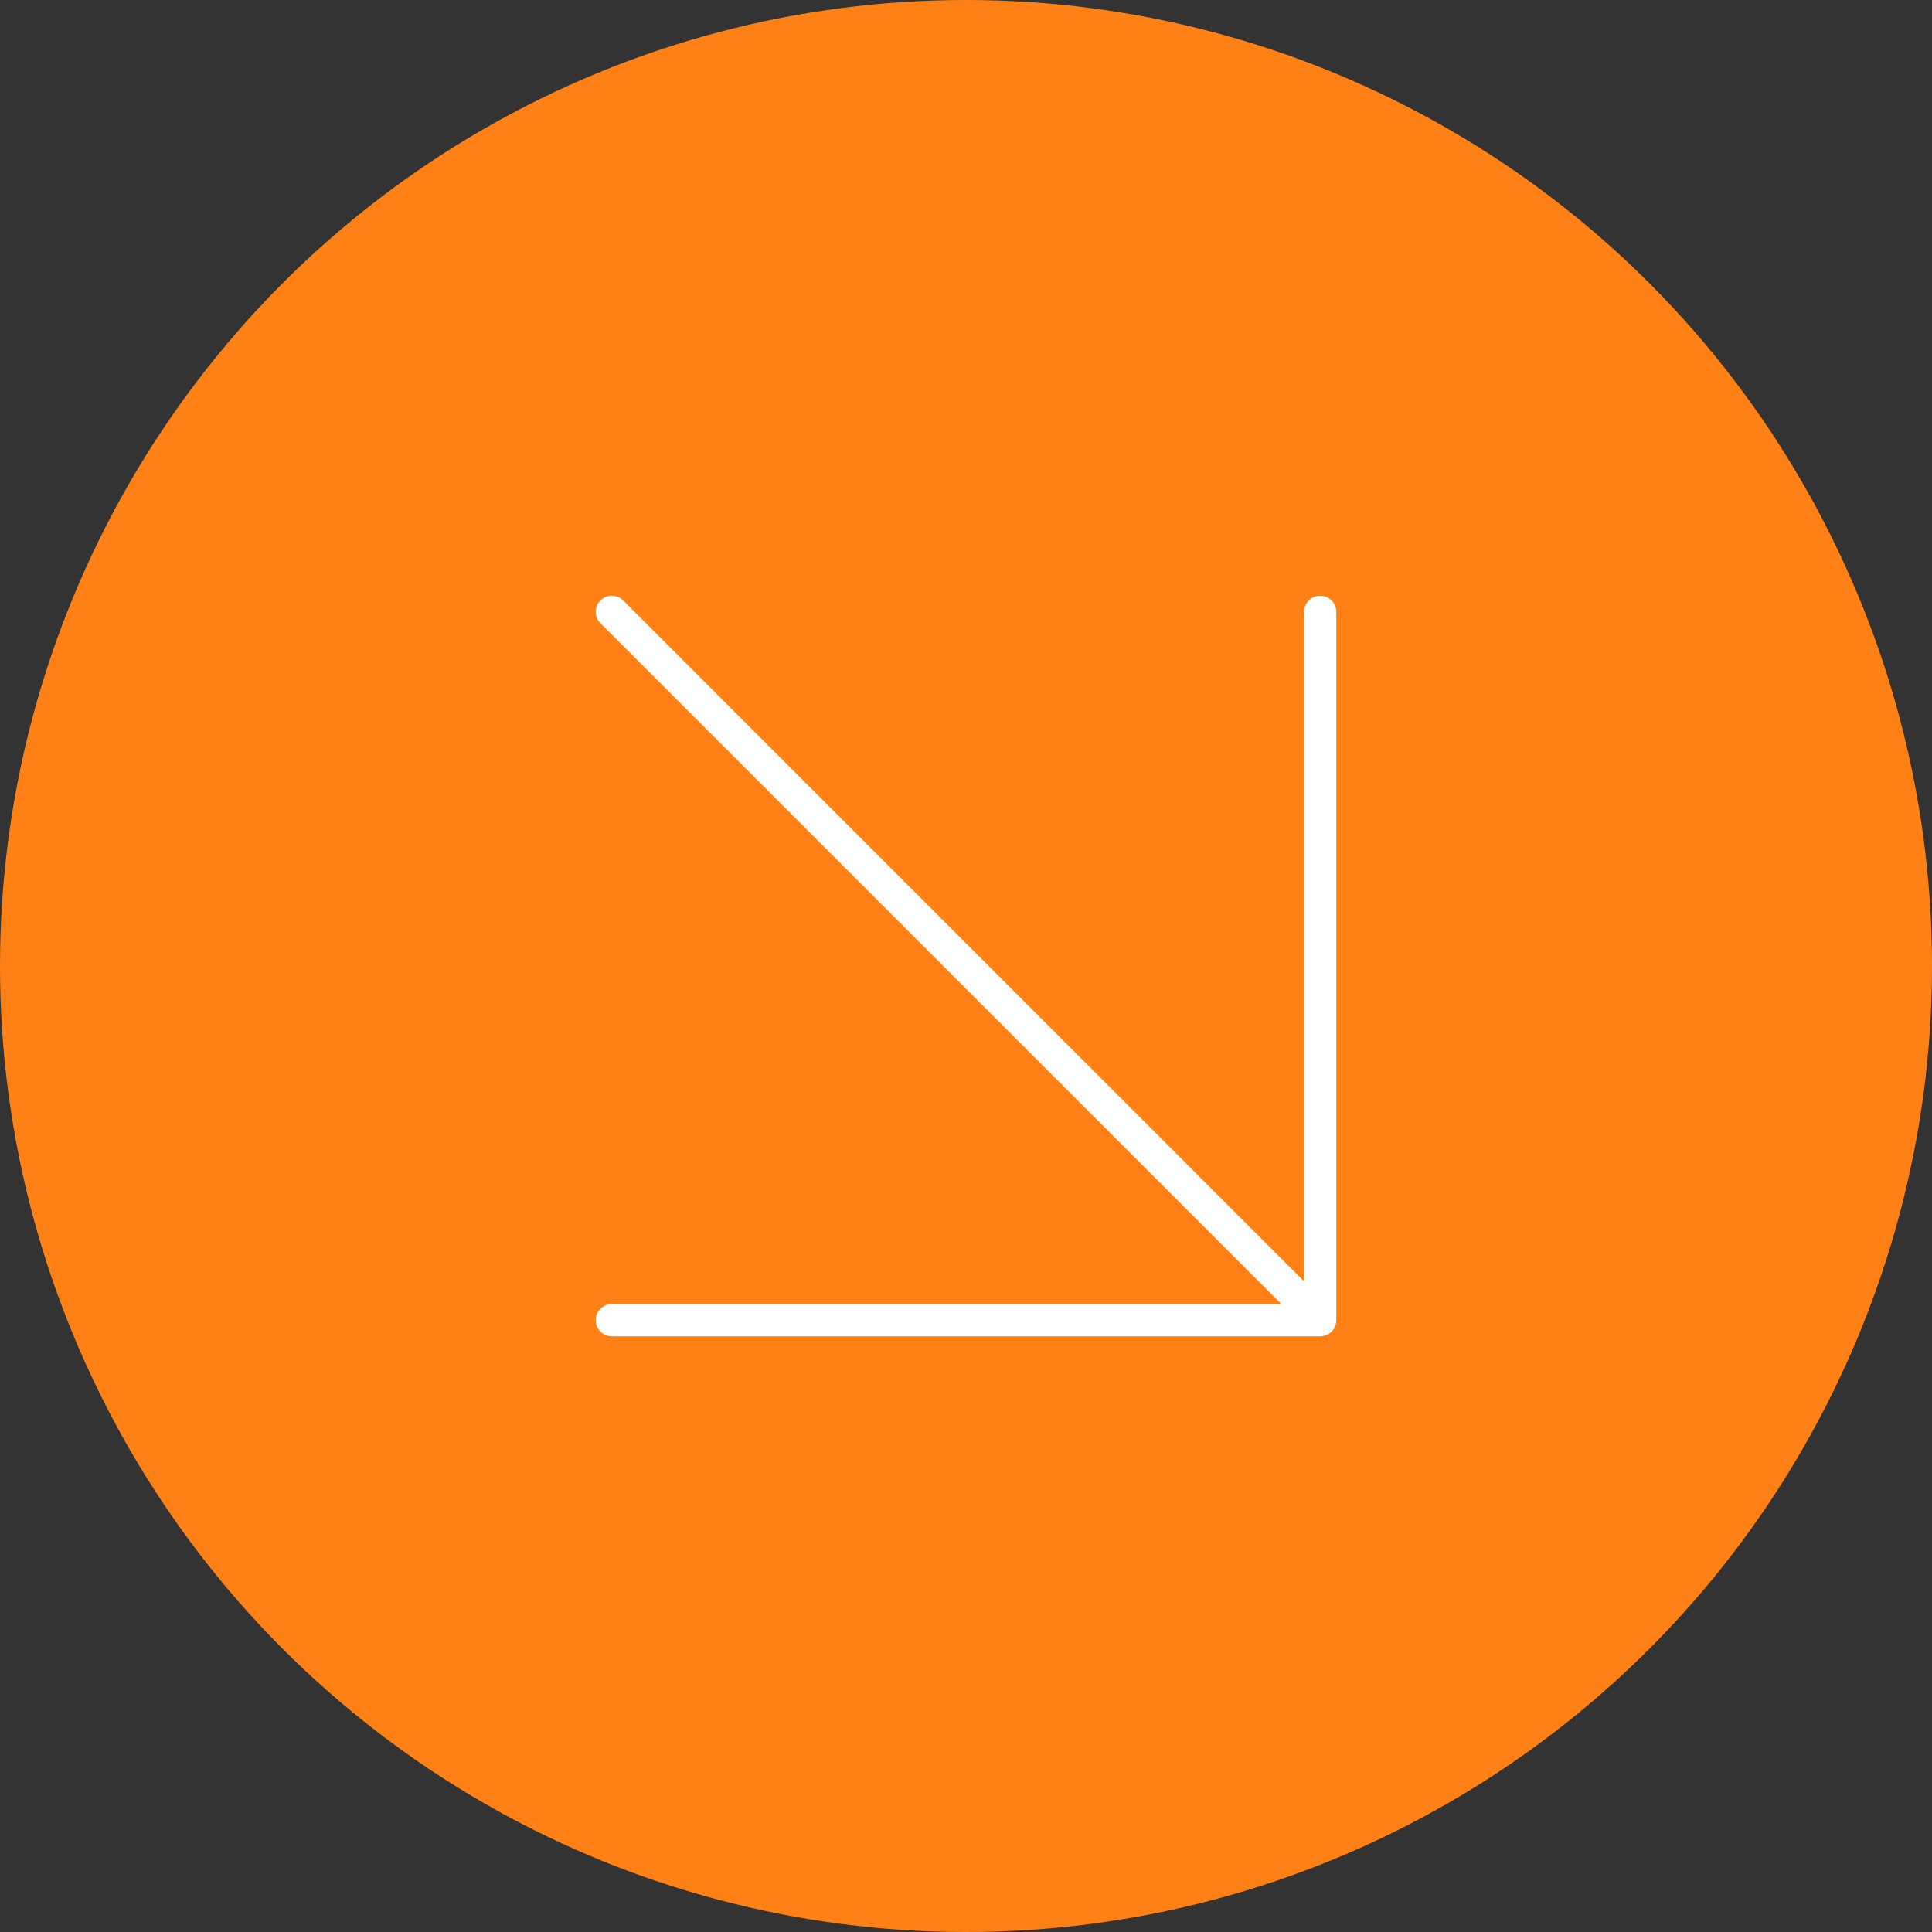
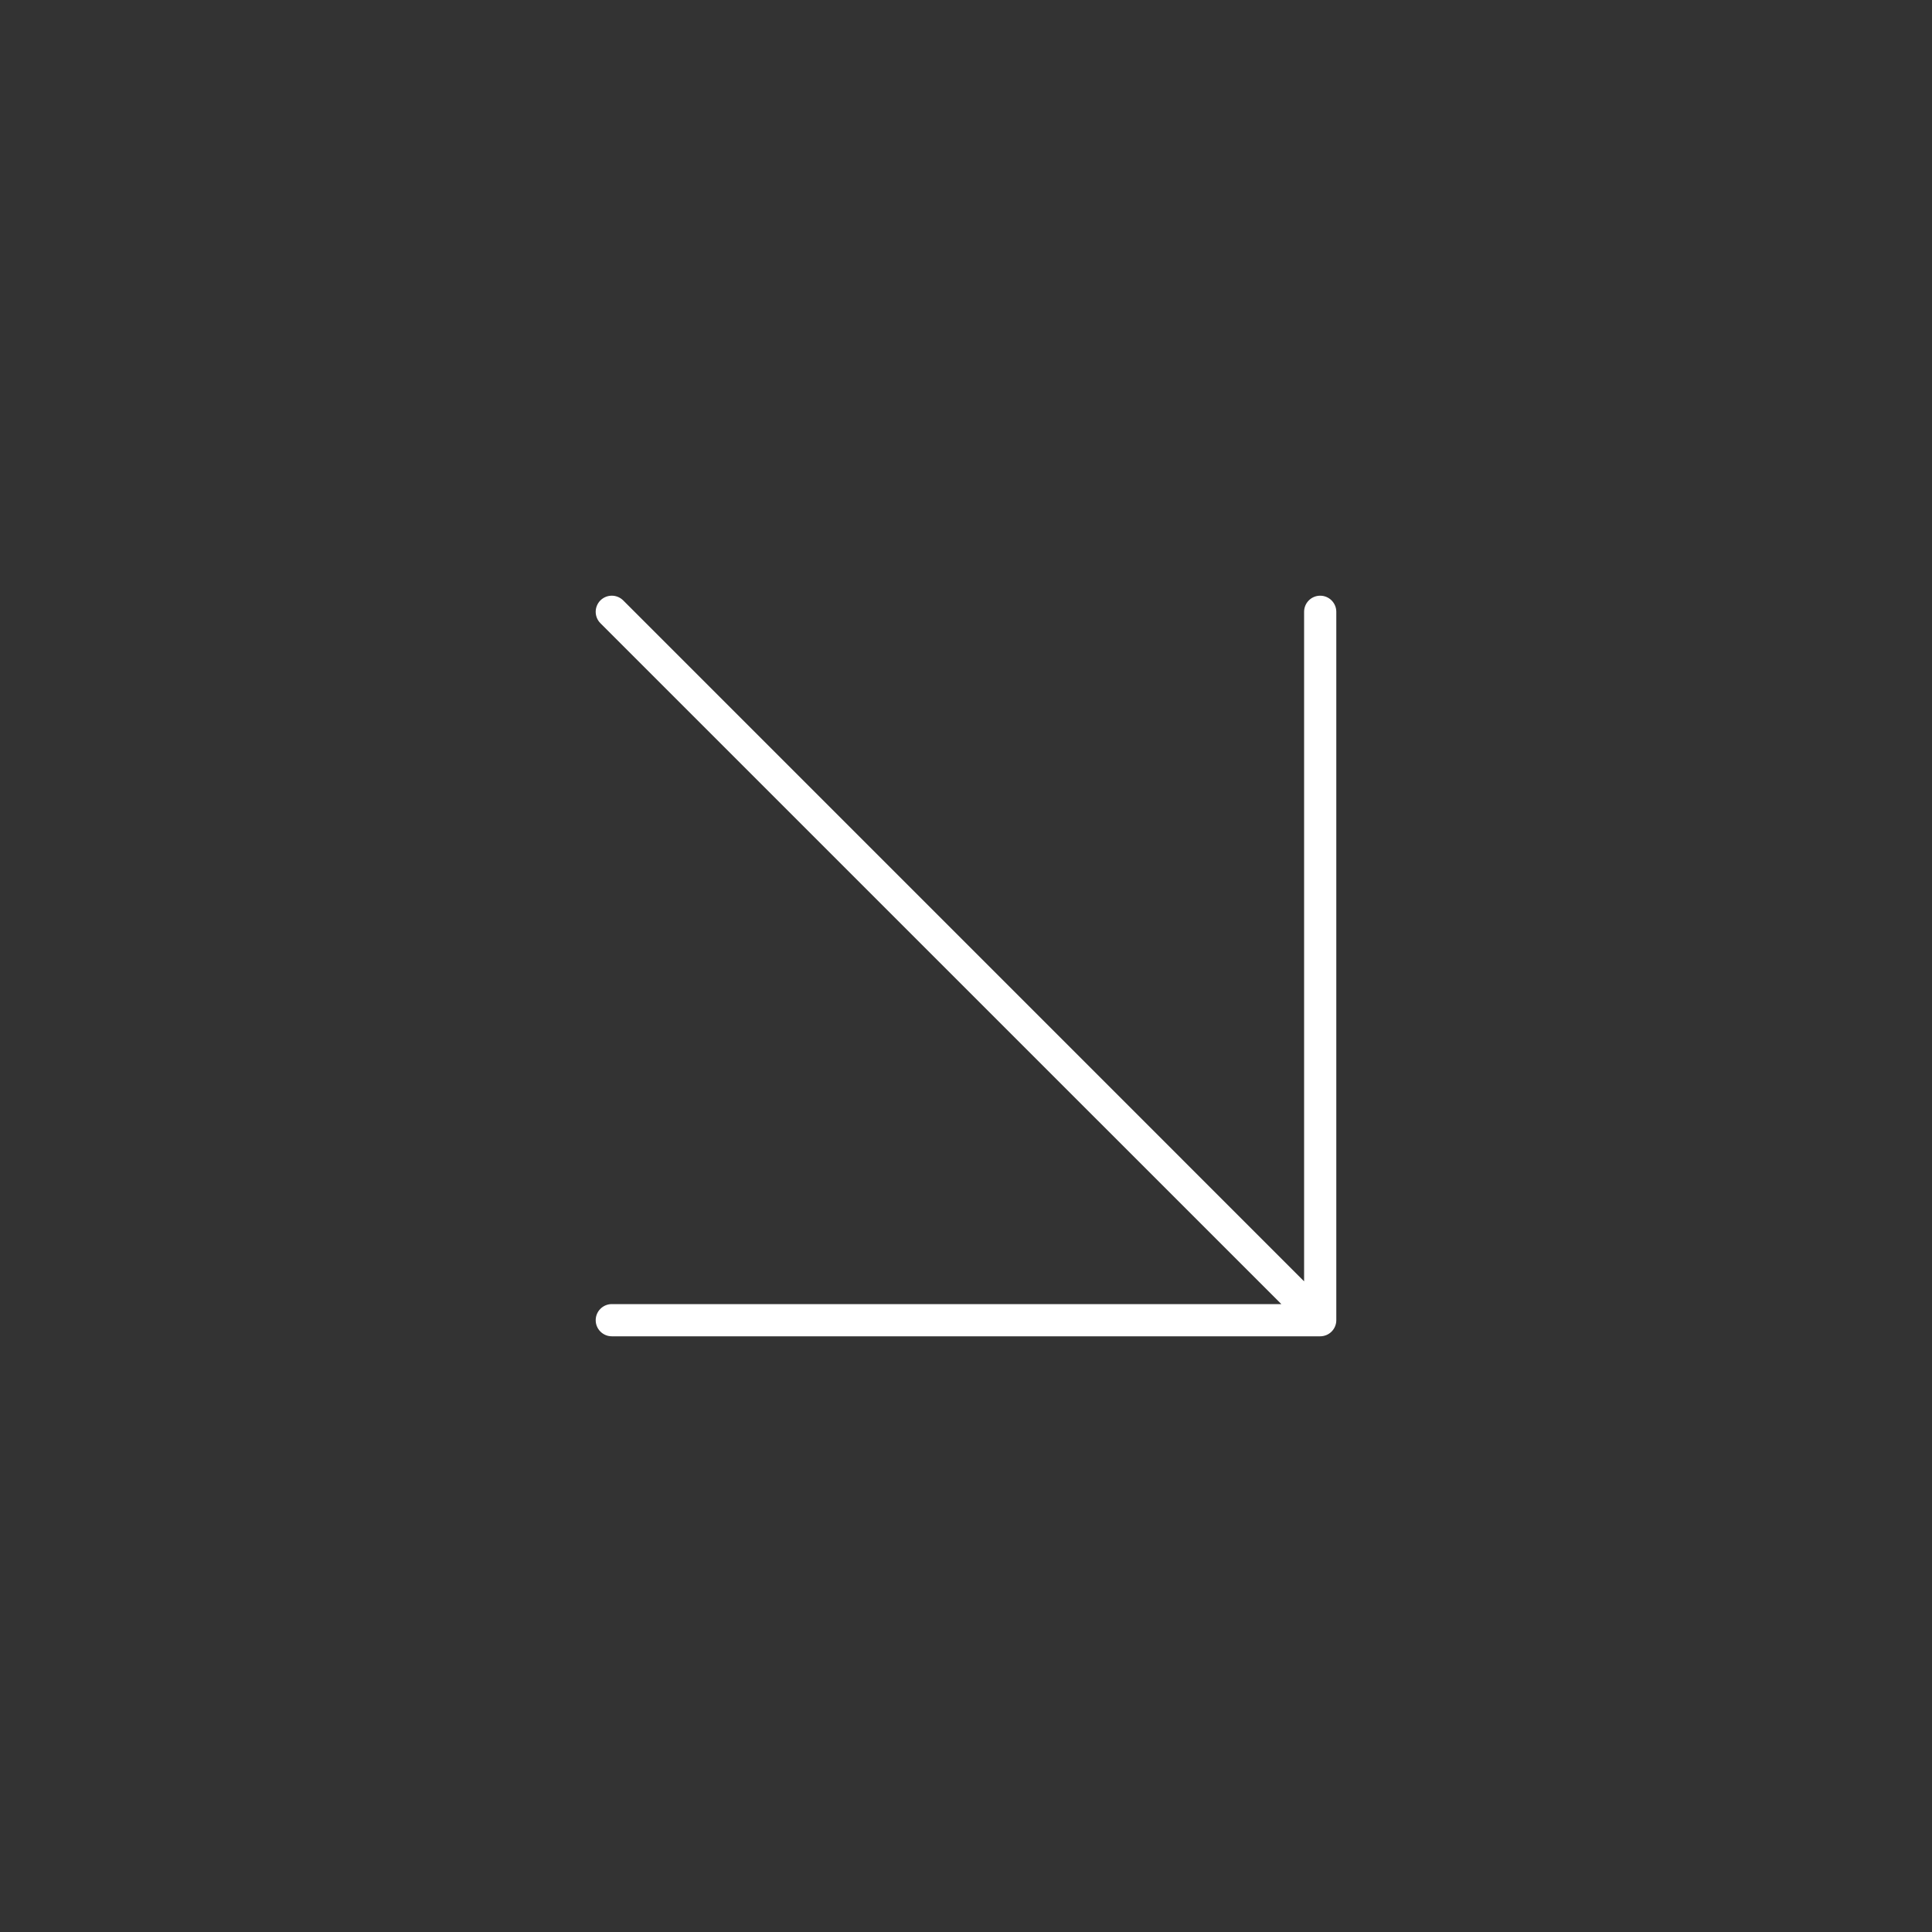
<svg xmlns="http://www.w3.org/2000/svg" width="60" height="60" viewBox="0 0 60 60" fill="none">
  <rect x="0" y="0" width="60" height="60" fill="#333333" stroke="none" />
-   <circle cx="30" cy="30" r="30" fill="#FF8115" />
  <path fill-rule="evenodd" clip-rule="evenodd" d="M19.354 18.646C19.158 18.451 18.842 18.451 18.646 18.646C18.451 18.842 18.451 19.158 18.646 19.354L39.793 40.5H19C18.724 40.5 18.5 40.724 18.5 41C18.5 41.276 18.724 41.5 19 41.5H41C41.068 41.5 41.132 41.486 41.191 41.462C41.25 41.438 41.306 41.401 41.353 41.354C41.401 41.306 41.438 41.25 41.462 41.191C41.484 41.138 41.497 41.081 41.499 41.024C41.5 41.016 41.5 41.008 41.5 41V19C41.5 18.724 41.276 18.5 41 18.5C40.724 18.5 40.5 18.724 40.5 19V39.793L19.354 18.646Z" fill="white" />
</svg>